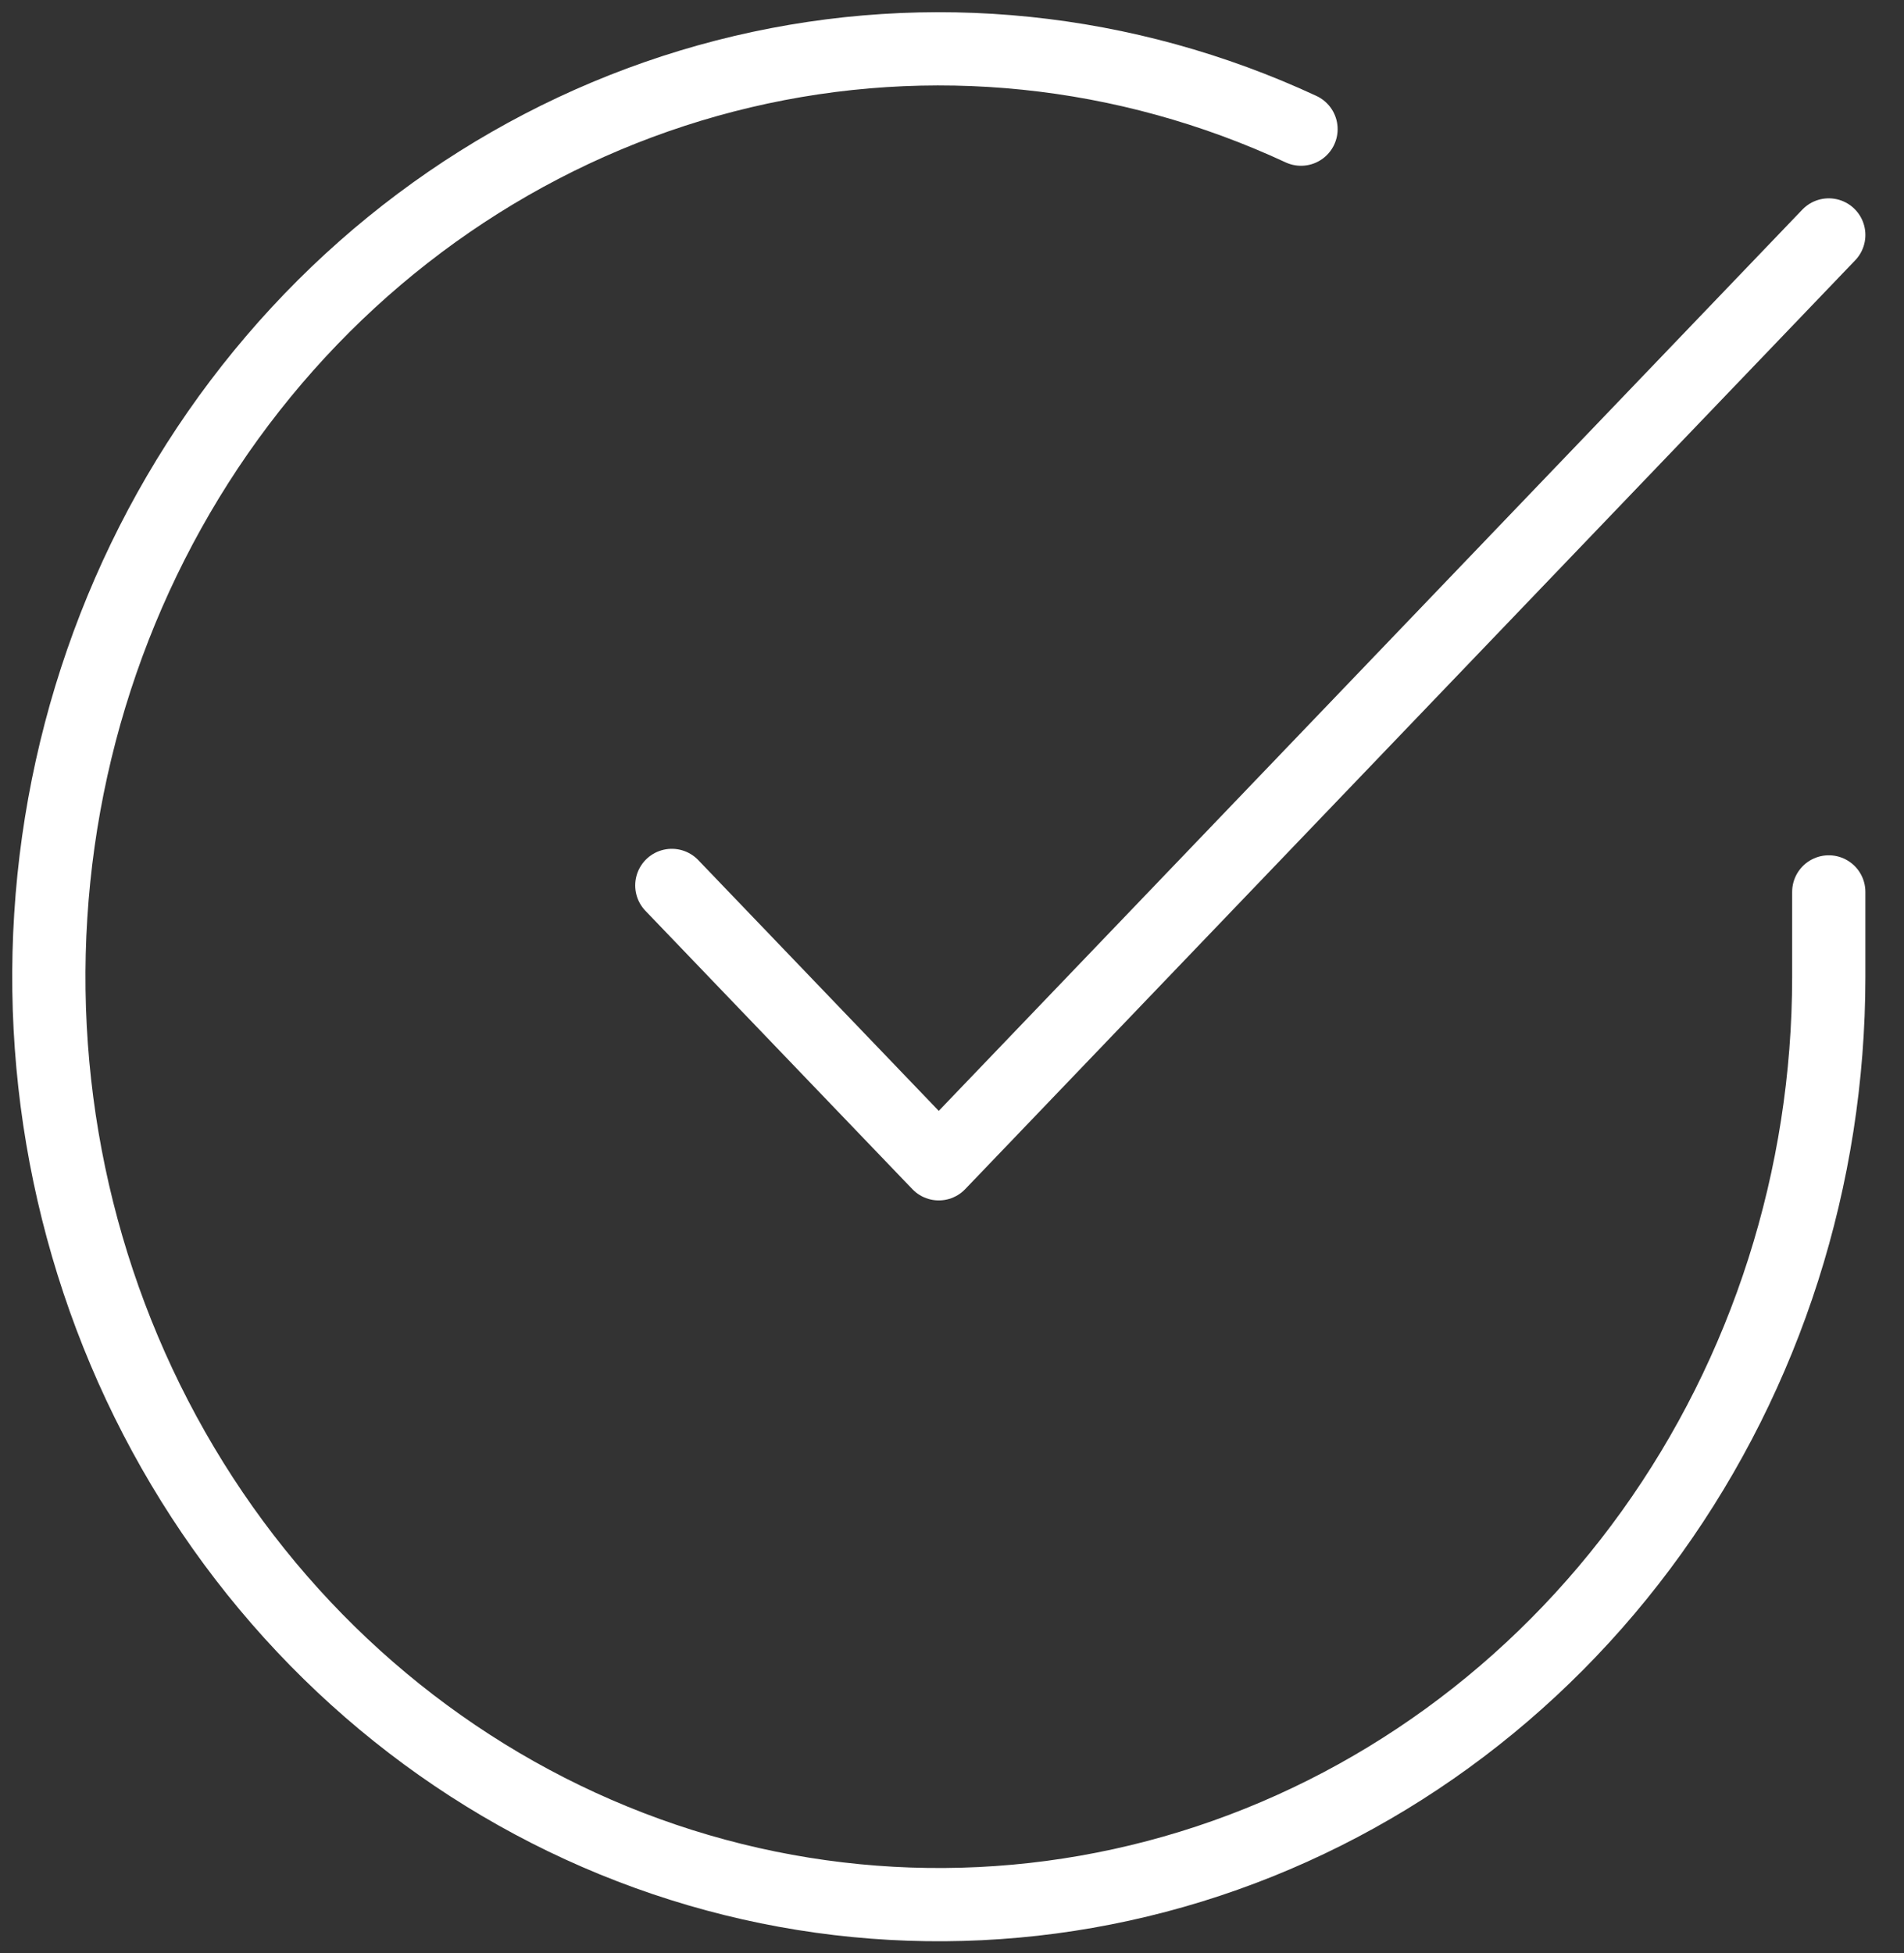
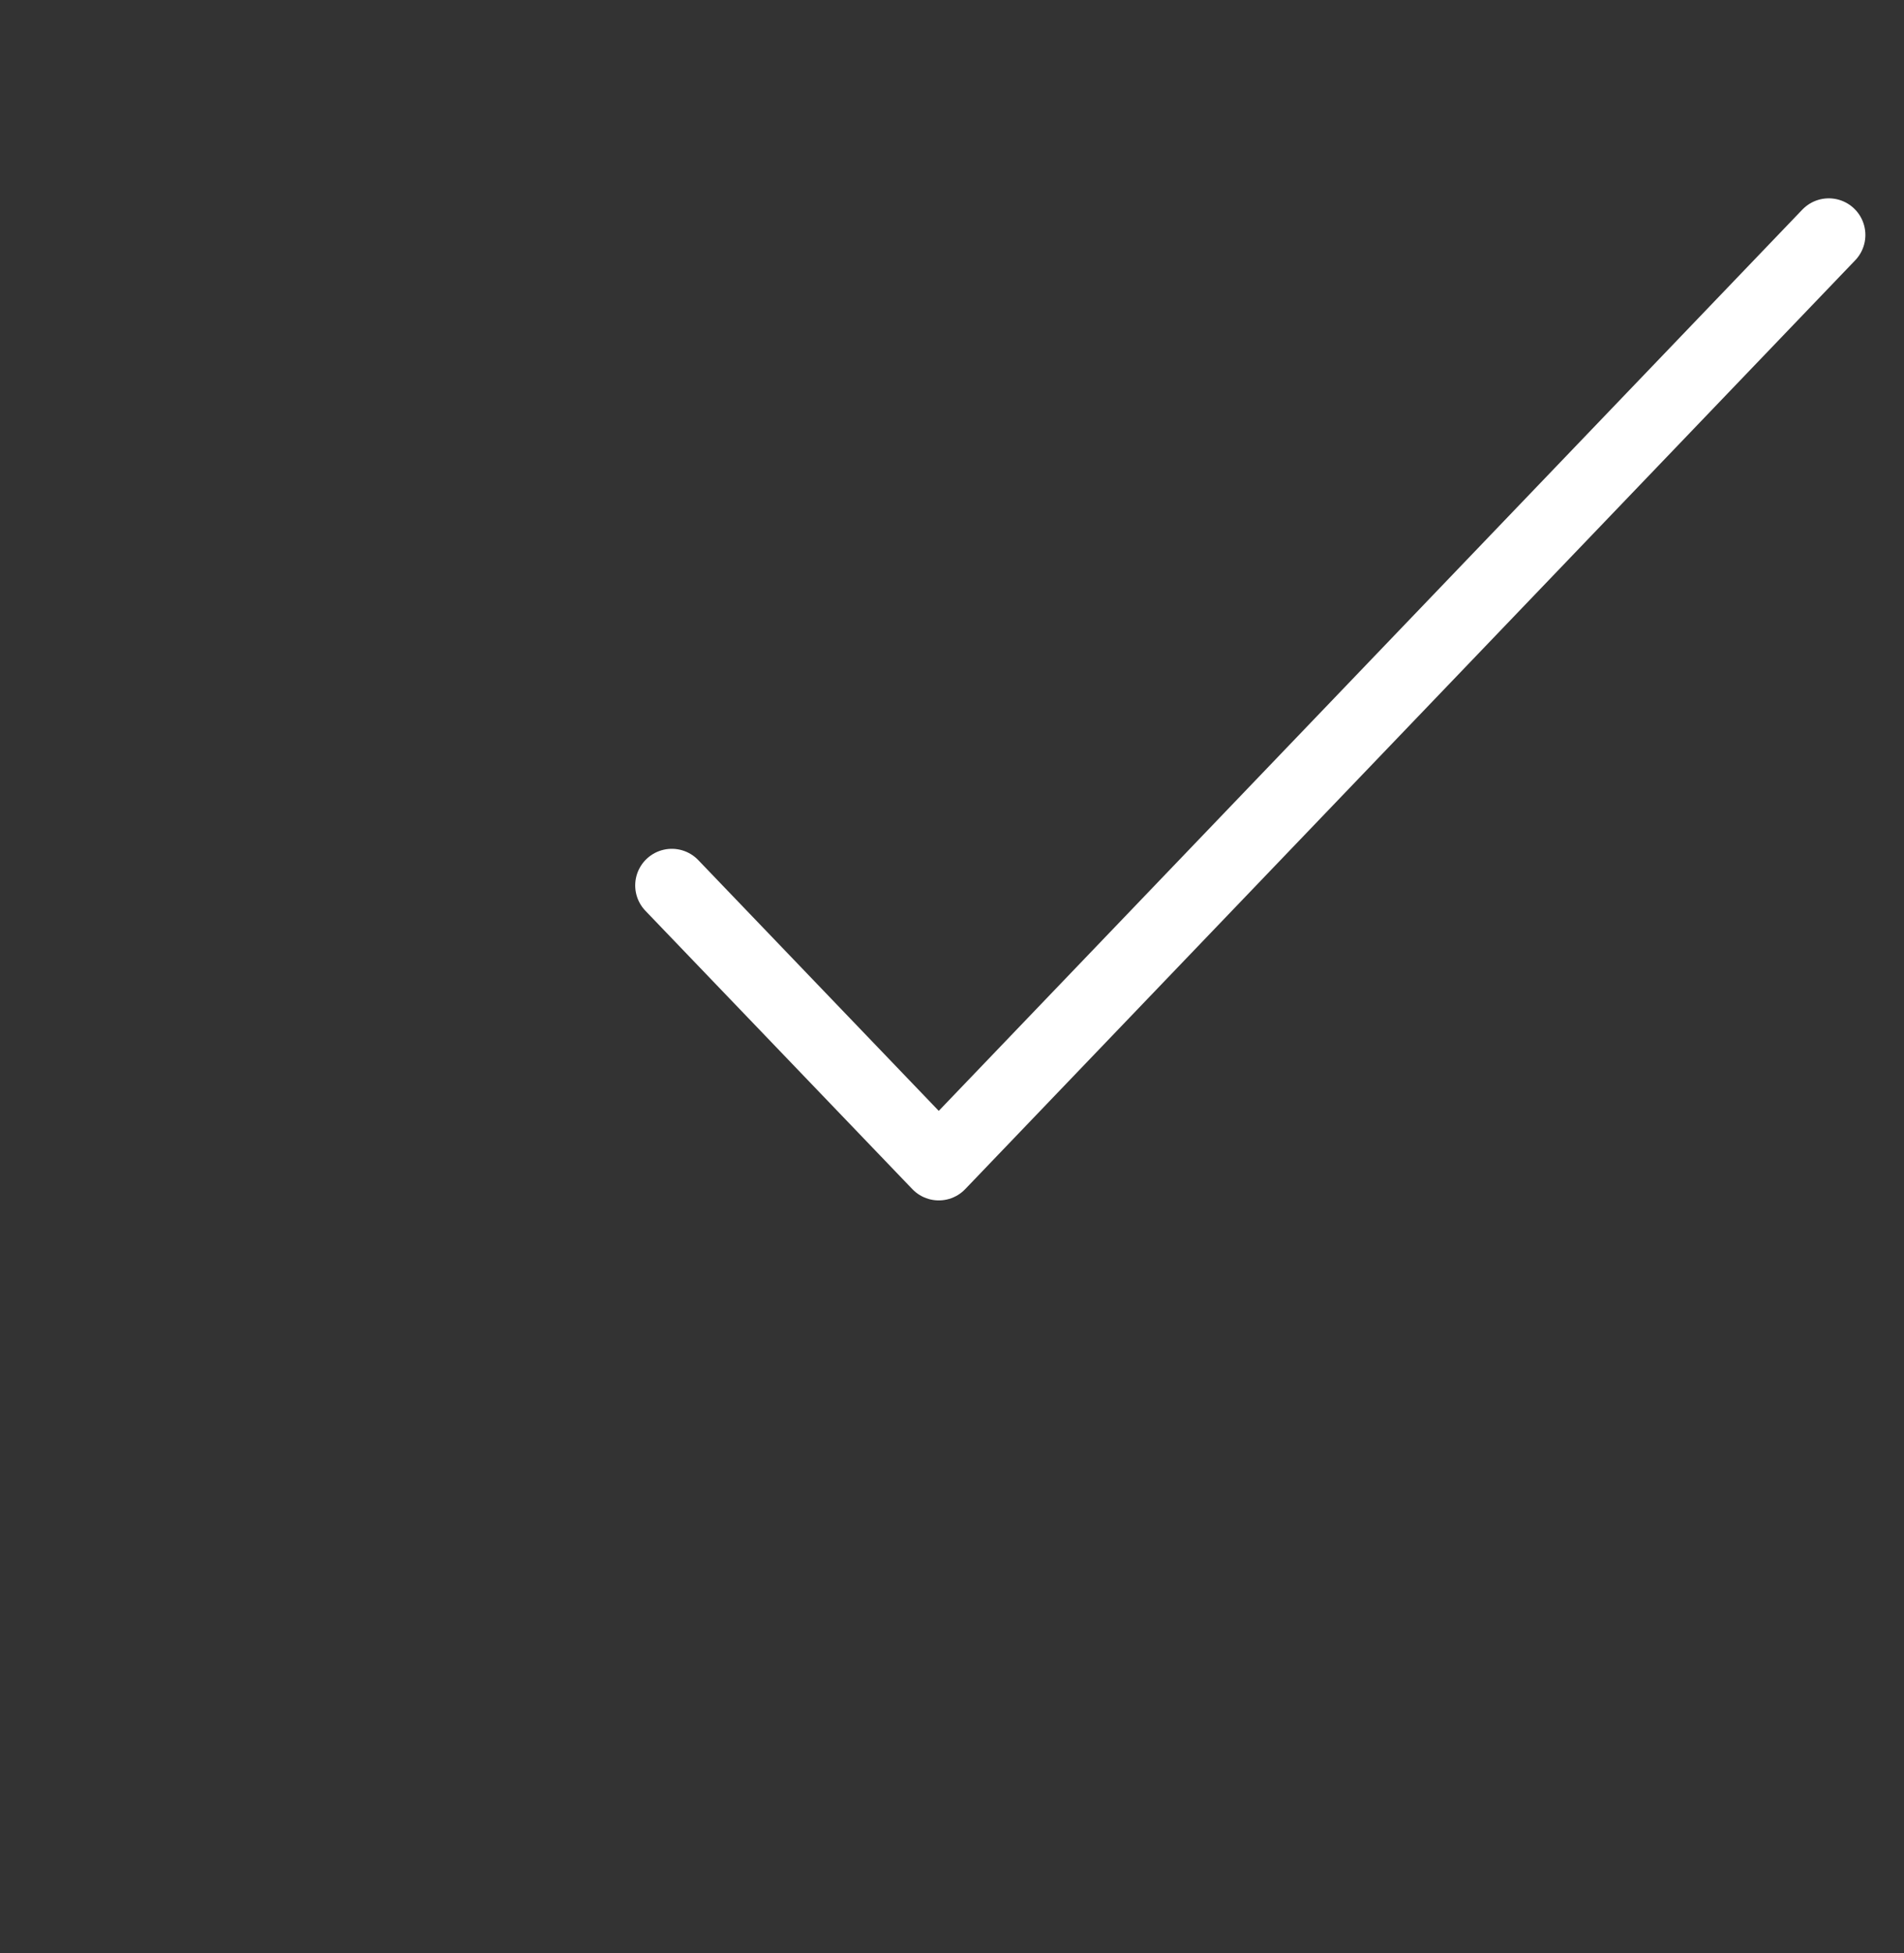
<svg xmlns="http://www.w3.org/2000/svg" width="39" height="40" viewBox="0 0 39 40" fill="none">
  <rect x="0" y="0" width="39" height="40" fill="#333333" stroke="none" />
-   <path d="M37.459 18.267V20.015C37.457 24.113 36.184 28.101 33.83 31.383C31.476 34.665 28.168 37.066 24.398 38.228C20.628 39.39 16.599 39.251 12.912 37.83C9.225 36.41 6.076 33.785 3.937 30.348C1.797 26.91 0.781 22.843 1.04 18.754C1.298 14.664 2.818 10.772 5.372 7.657C7.926 4.541 11.378 2.37 15.212 1.467C19.047 0.564 23.058 0.977 26.649 2.645" stroke="white" stroke-width="1.5" stroke-linecap="round" stroke-linejoin="round" />
  <path d="M37.459 4.812L19.229 23.835L13.761 18.134" stroke="white" stroke-width="1.5" stroke-linecap="round" stroke-linejoin="round" />
</svg>